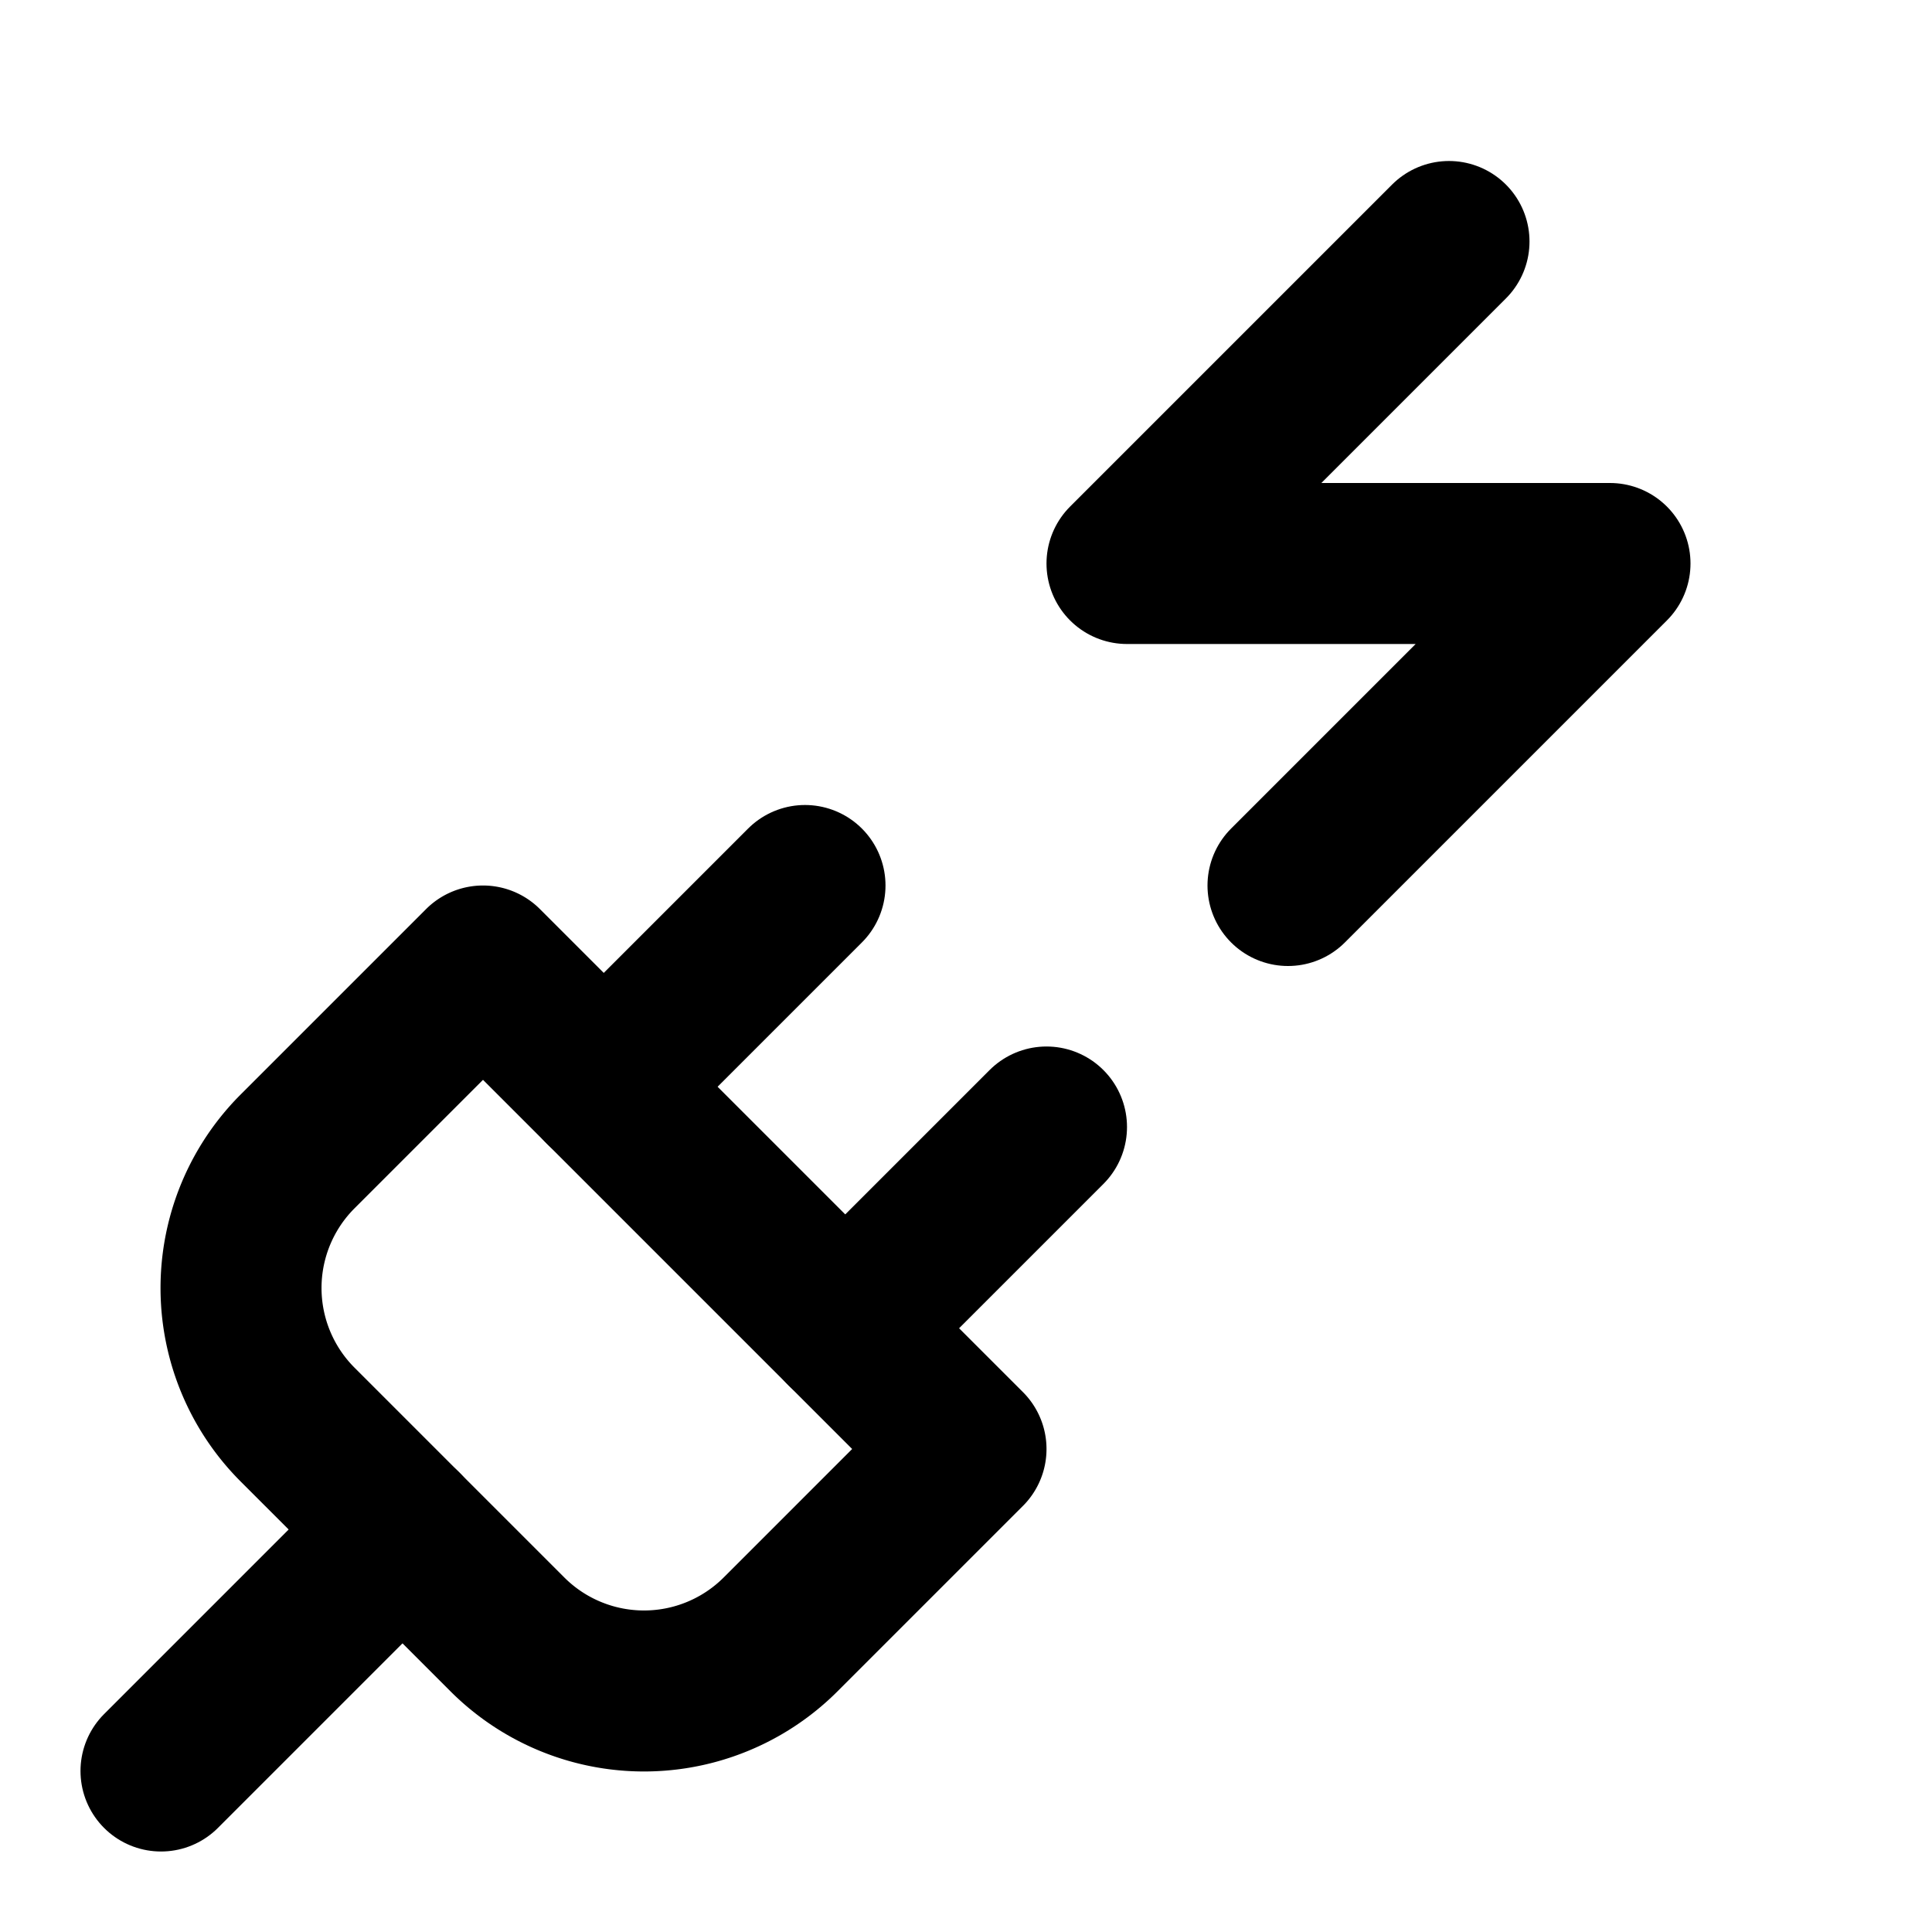
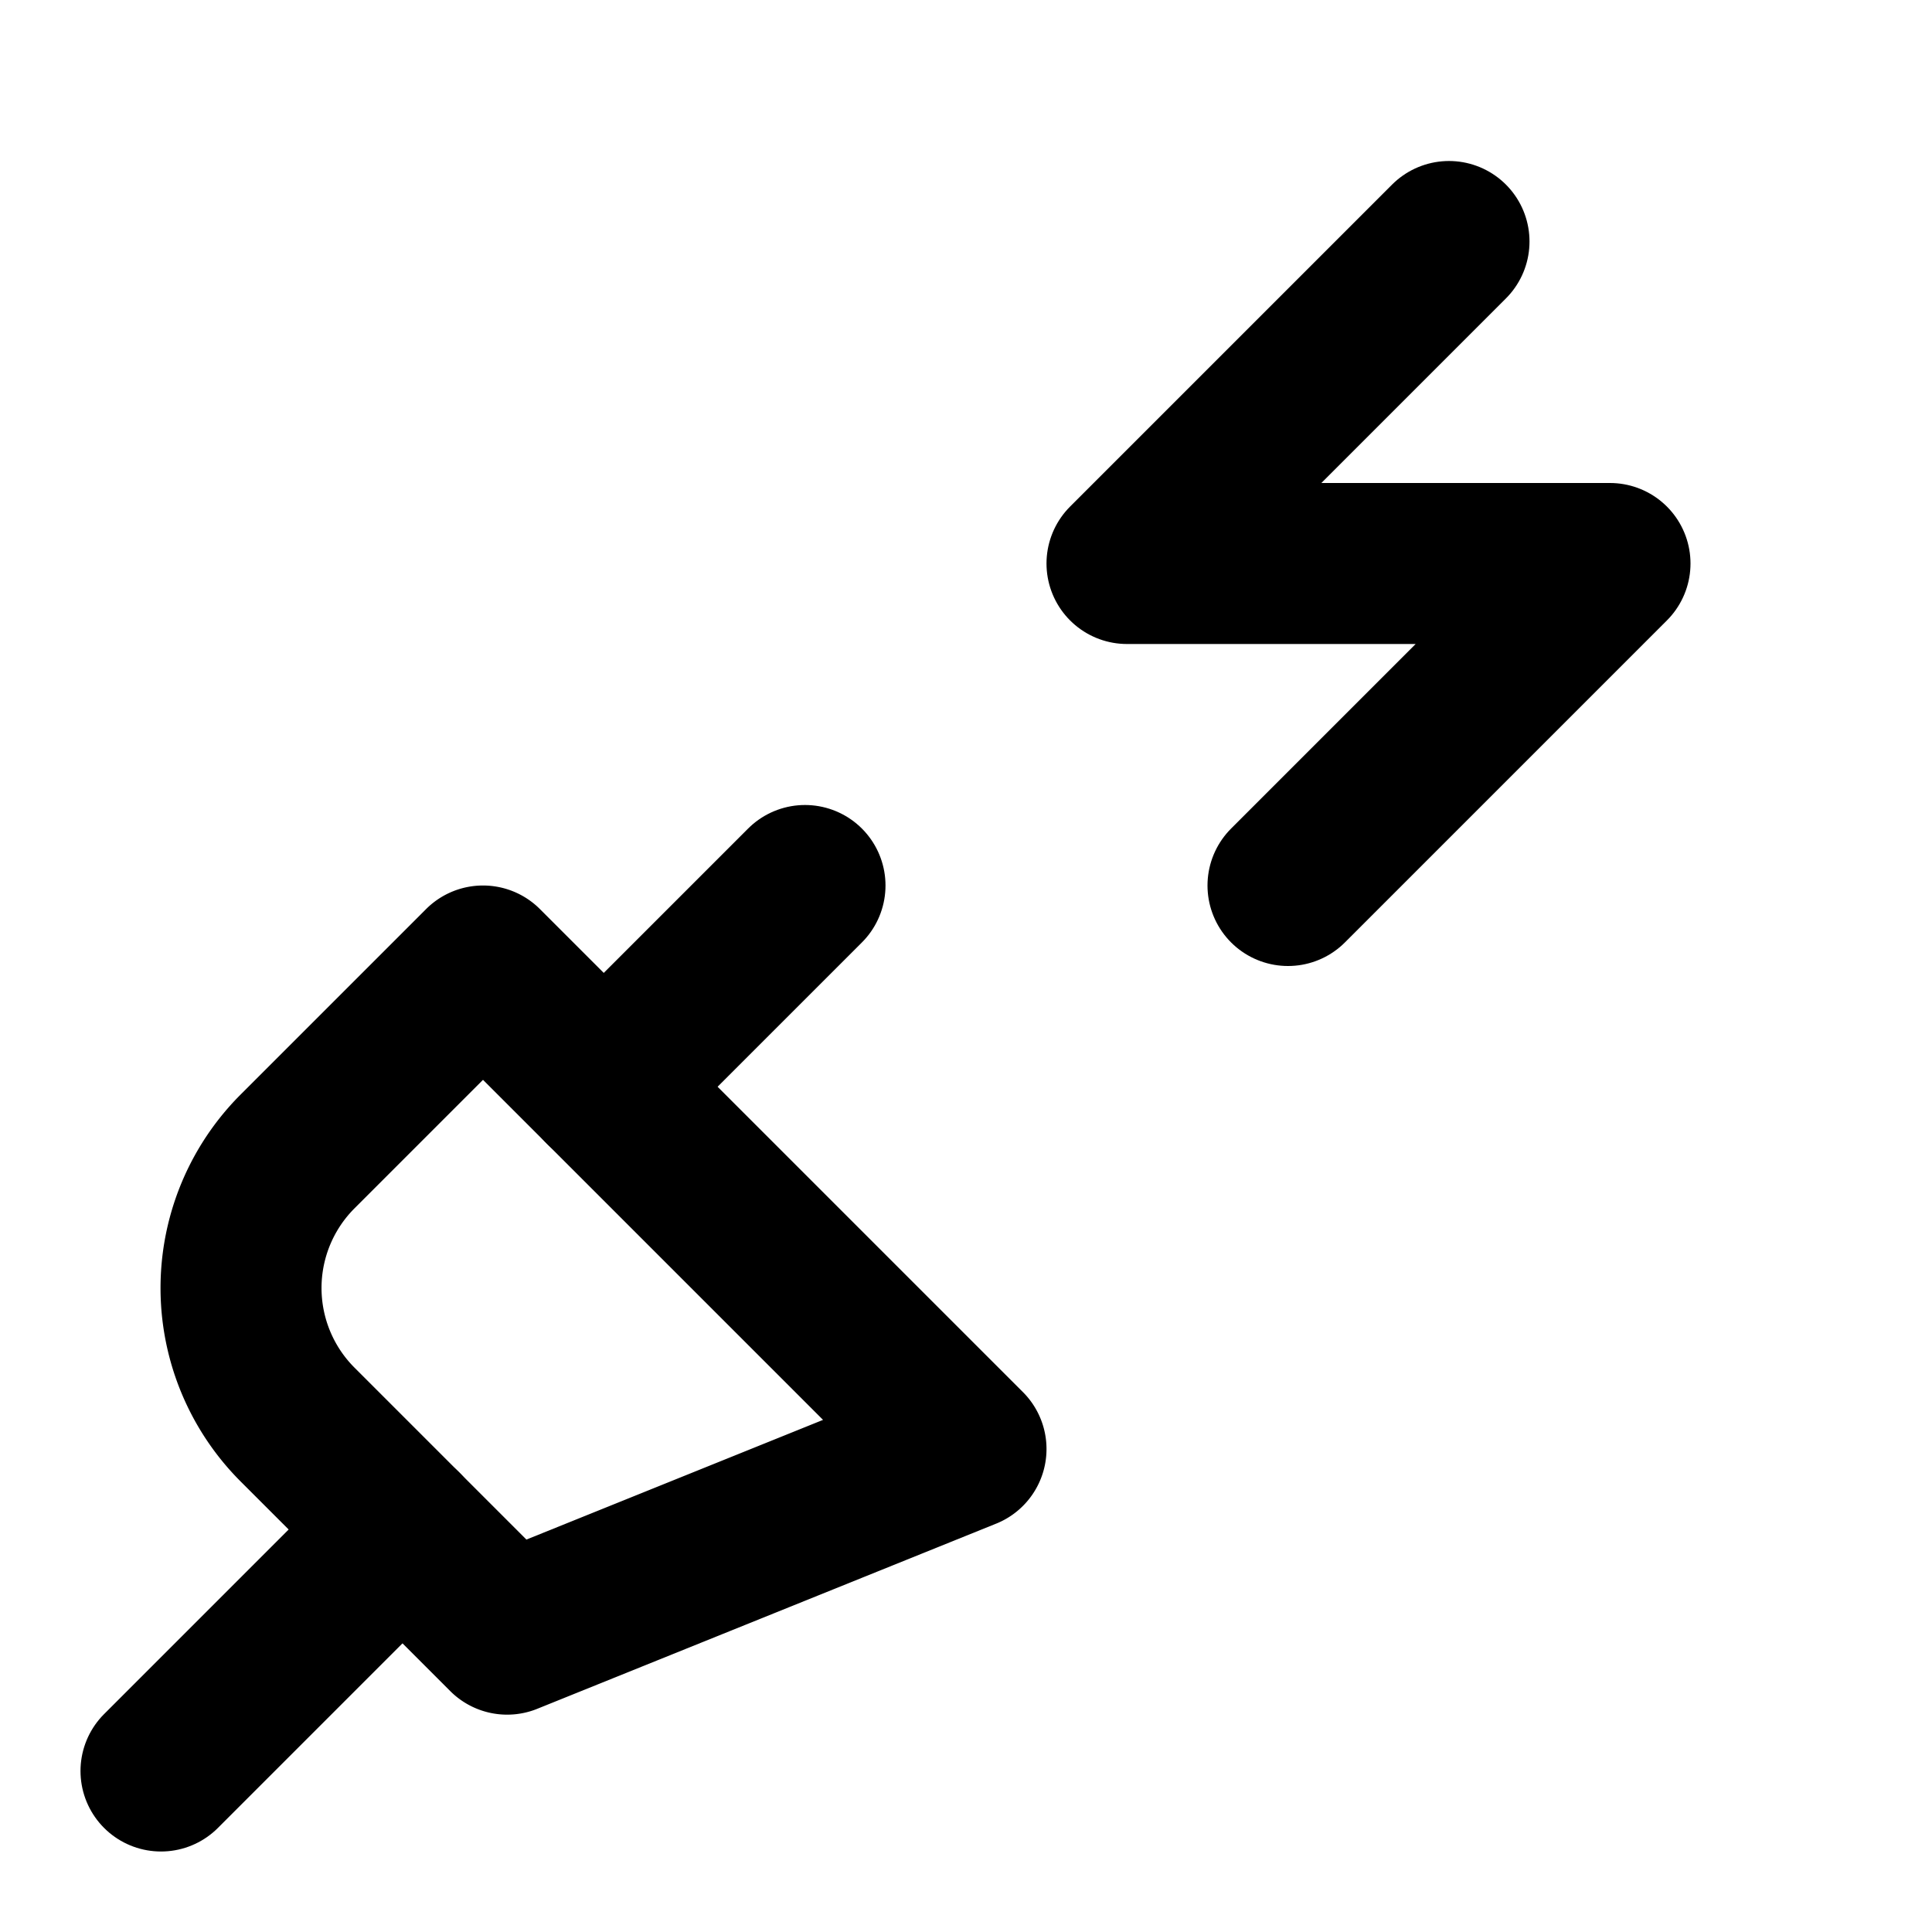
<svg xmlns="http://www.w3.org/2000/svg" viewBox="0 0 24 24" fill="none" stroke="currentColor" stroke-width="2" stroke-linecap="round" stroke-linejoin="round">
-   <path d="M6.3 20.3a2.4 2.4 0 0 0 3.4 0L12 18l-6-6-2.3 2.3a2.4 2.4 0 0 0 0 3.4Z" />
+   <path d="M6.3 20.3L12 18l-6-6-2.3 2.3a2.4 2.4 0 0 0 0 3.4Z" />
  <path d="m2 22 3-3" />
  <path d="M7.5 13.5 10 11" />
-   <path d="M10.5 16.5 13 14" />
  <path d="m18 3-4 4h6l-4 4" />
</svg>